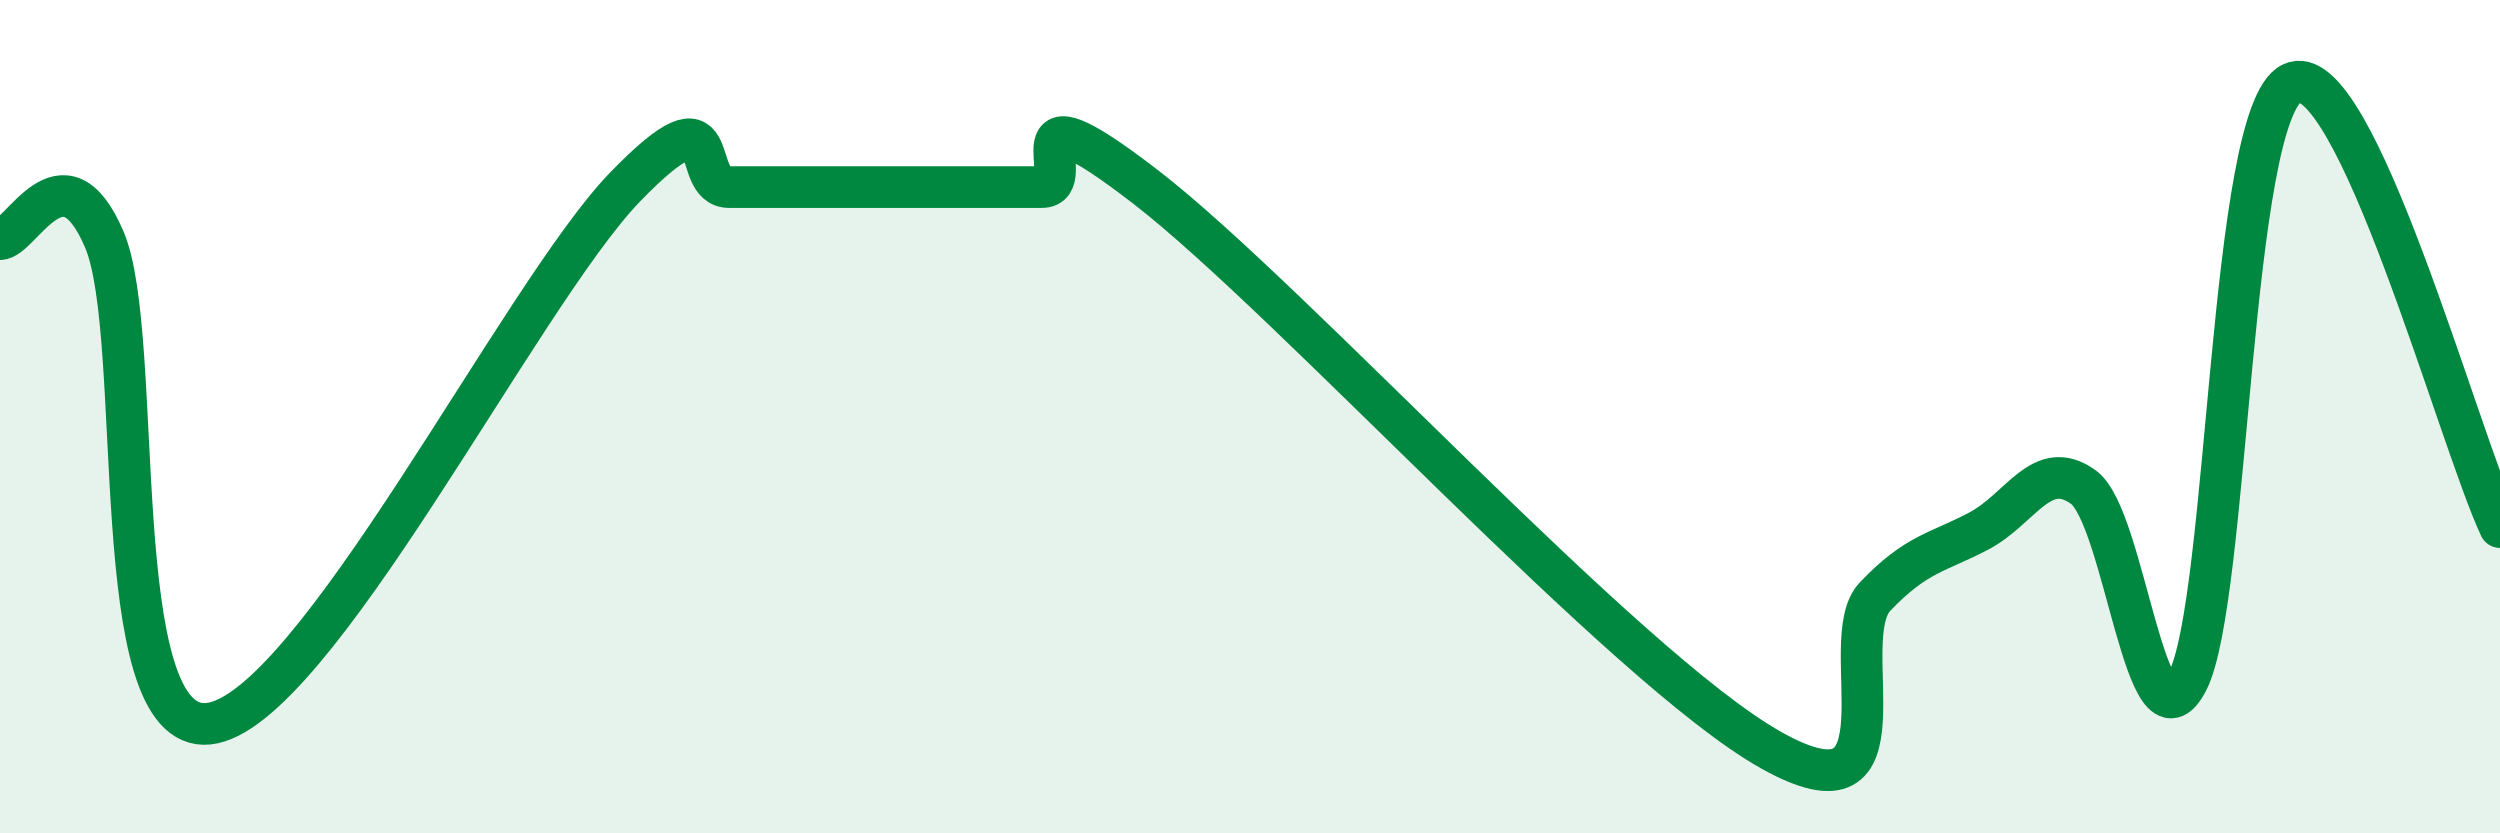
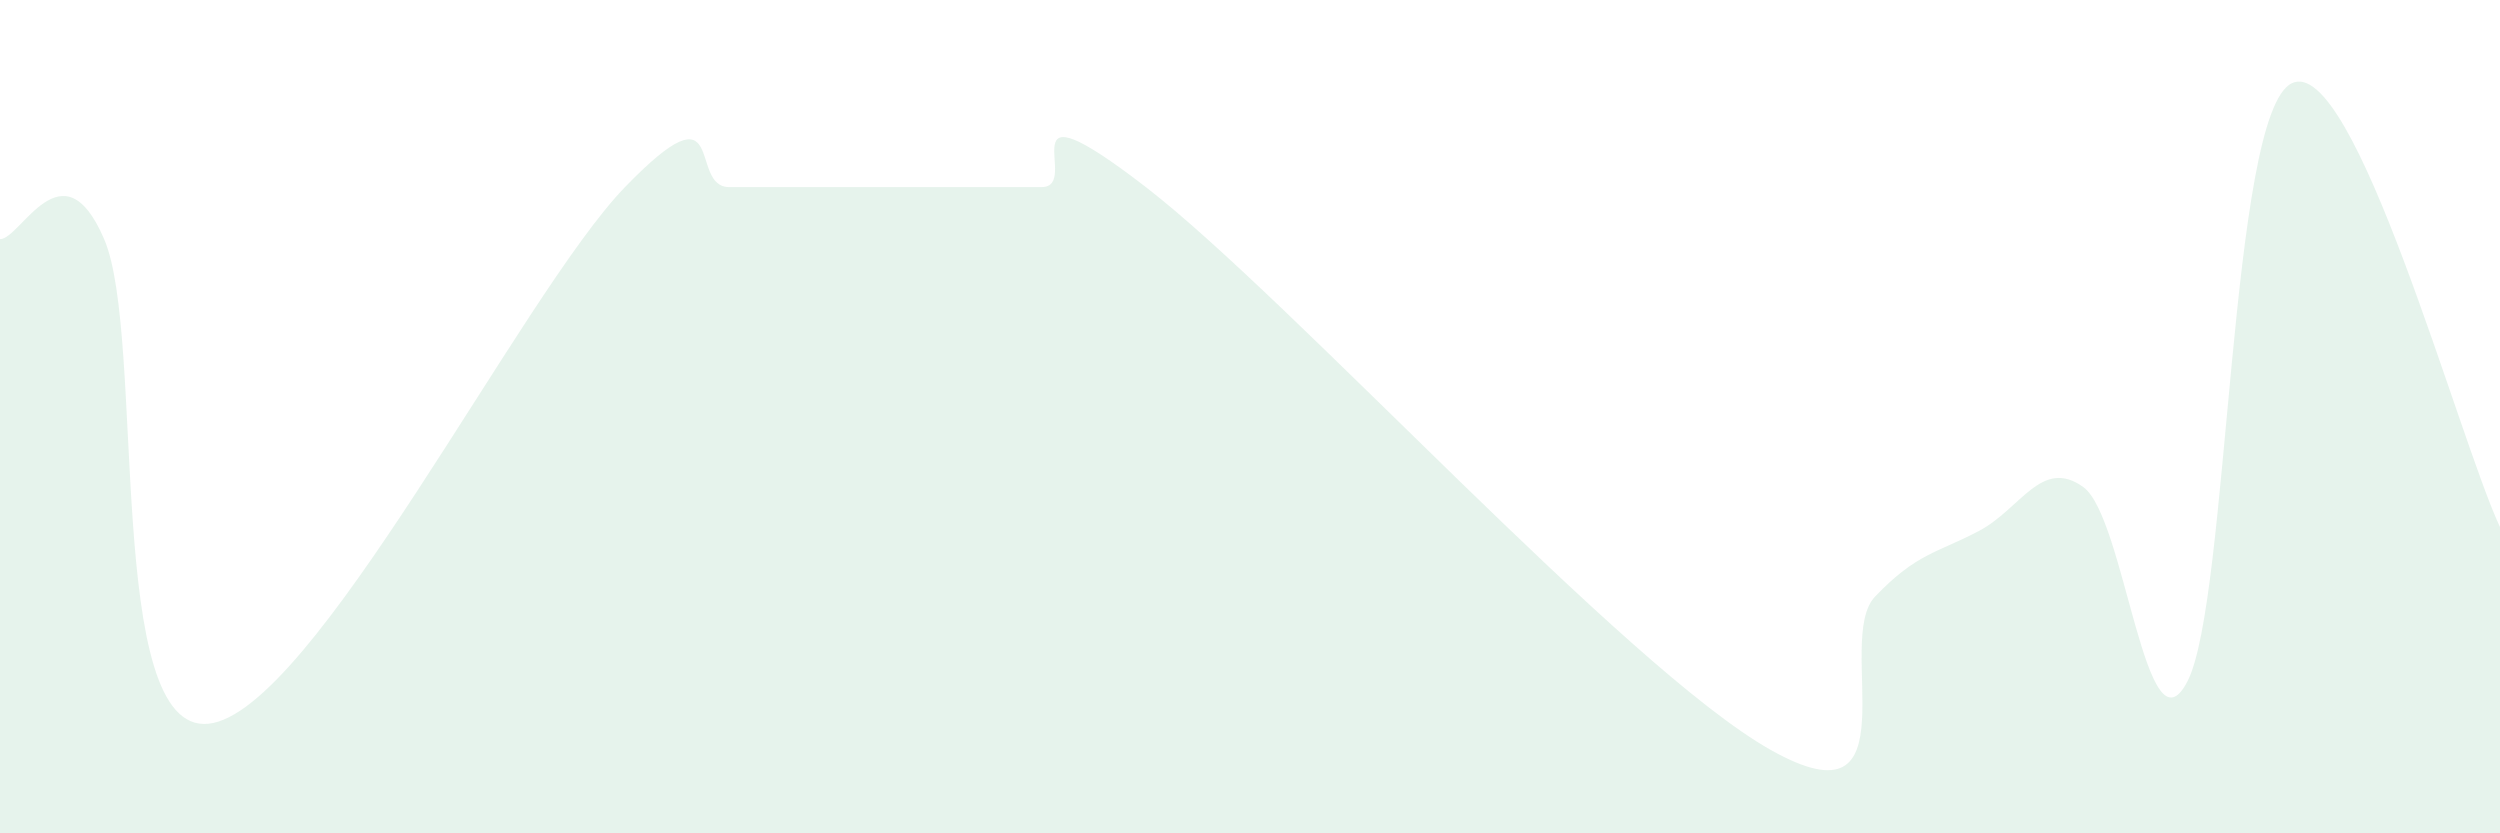
<svg xmlns="http://www.w3.org/2000/svg" width="60" height="20" viewBox="0 0 60 20">
  <path d="M 0,5.74 C 0.5,5.74 1.5,3.41 2.5,5.74 C 3.5,8.07 2.5,17.62 5,17.37 C 7.5,17.12 12.5,7.07 15,4.49 C 17.5,1.91 16.5,4.49 17.5,4.49 C 18.5,4.49 19,4.49 20,4.49 C 21,4.49 21.5,4.49 22.5,4.49 C 23.5,4.49 24,4.49 25,4.49 C 26,4.49 24,1.79 27.5,4.49 C 31,7.19 39,16.03 42.5,18 C 46,19.97 44,15.37 45,14.32 C 46,13.27 46.5,13.27 47.5,12.74 C 48.5,12.21 49,10.97 50,11.69 C 51,12.41 51.5,18.29 52.5,16.35 C 53.5,14.41 53.5,2.74 55,2 C 56.5,1.26 59,10.52 60,12.65L60 20L0 20Z" fill="#008740" opacity="0.1" stroke-linecap="round" stroke-linejoin="round" />
-   <path d="M 0,5.74 C 0.5,5.74 1.5,3.41 2.5,5.74 C 3.5,8.07 2.5,17.62 5,17.37 C 7.5,17.12 12.5,7.07 15,4.49 C 17.5,1.91 16.5,4.49 17.5,4.49 C 18.5,4.49 19,4.49 20,4.49 C 21,4.49 21.5,4.49 22.5,4.49 C 23.5,4.49 24,4.49 25,4.49 C 26,4.49 24,1.79 27.5,4.49 C 31,7.19 39,16.03 42.5,18 C 46,19.97 44,15.37 45,14.32 C 46,13.27 46.5,13.27 47.5,12.74 C 48.5,12.21 49,10.97 50,11.69 C 51,12.41 51.5,18.29 52.5,16.35 C 53.5,14.41 53.5,2.74 55,2 C 56.5,1.26 59,10.52 60,12.65" stroke="#008740" stroke-width="1" fill="none" stroke-linecap="round" stroke-linejoin="round" />
</svg>